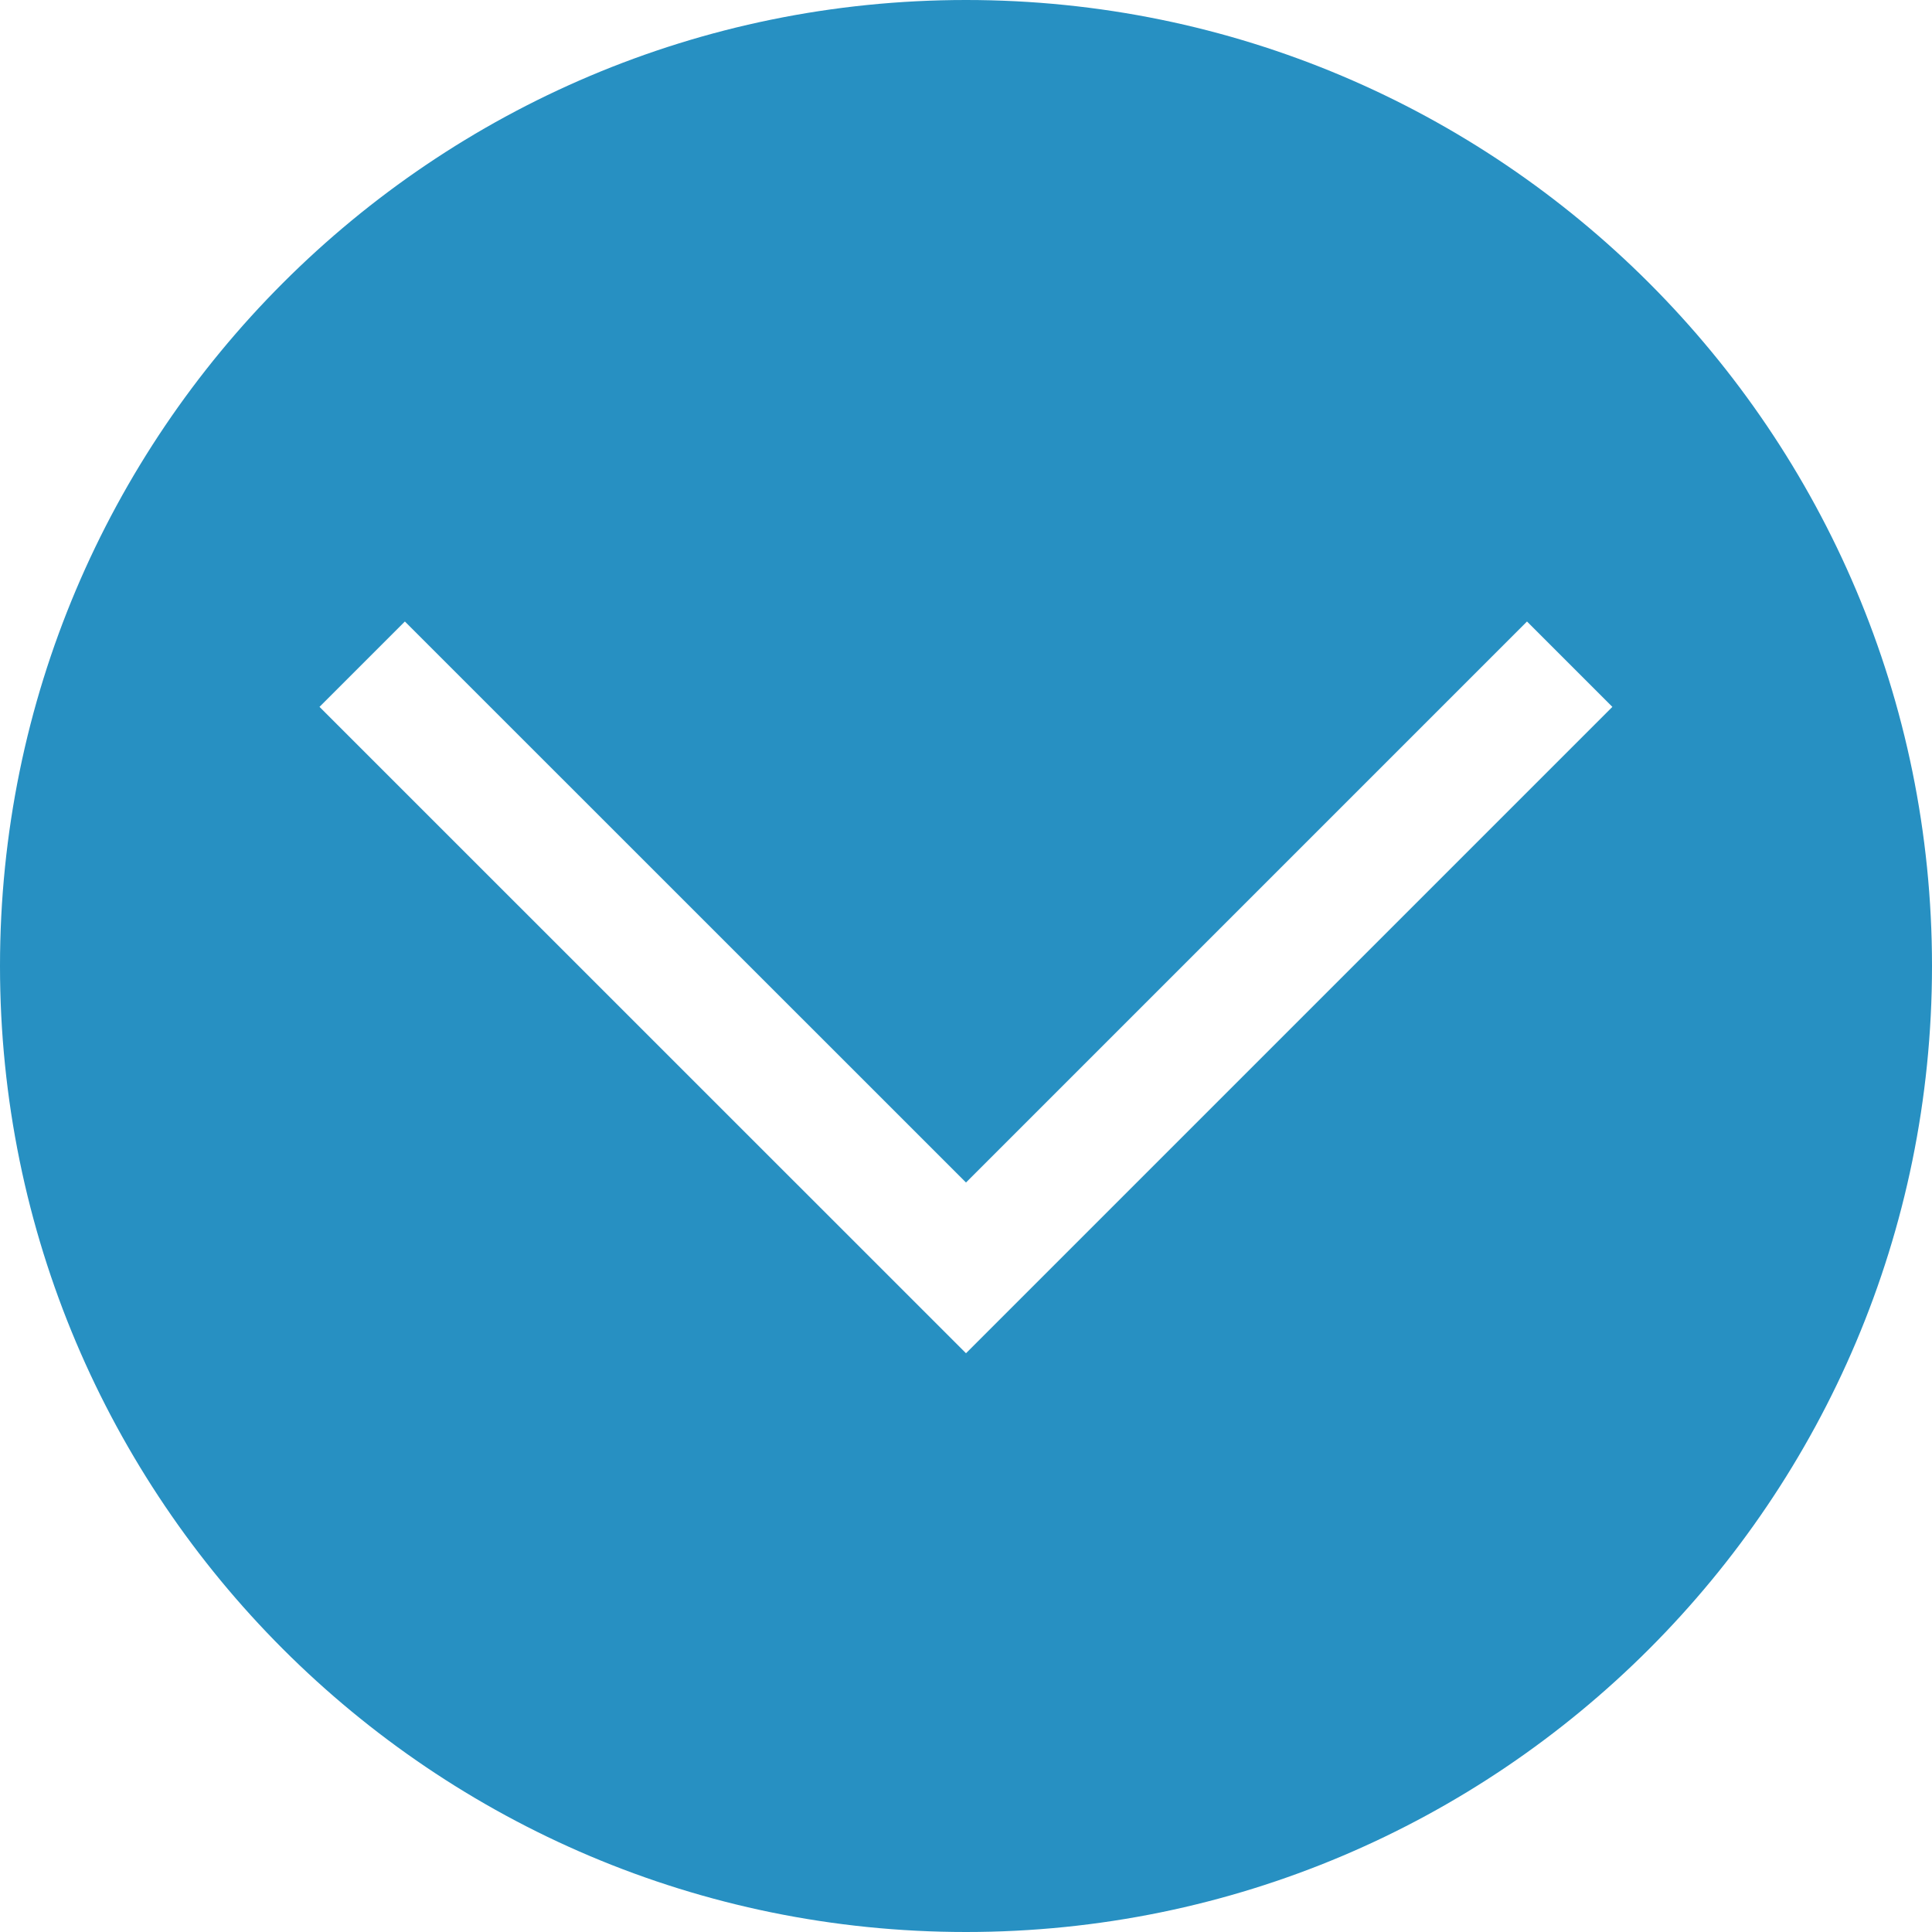
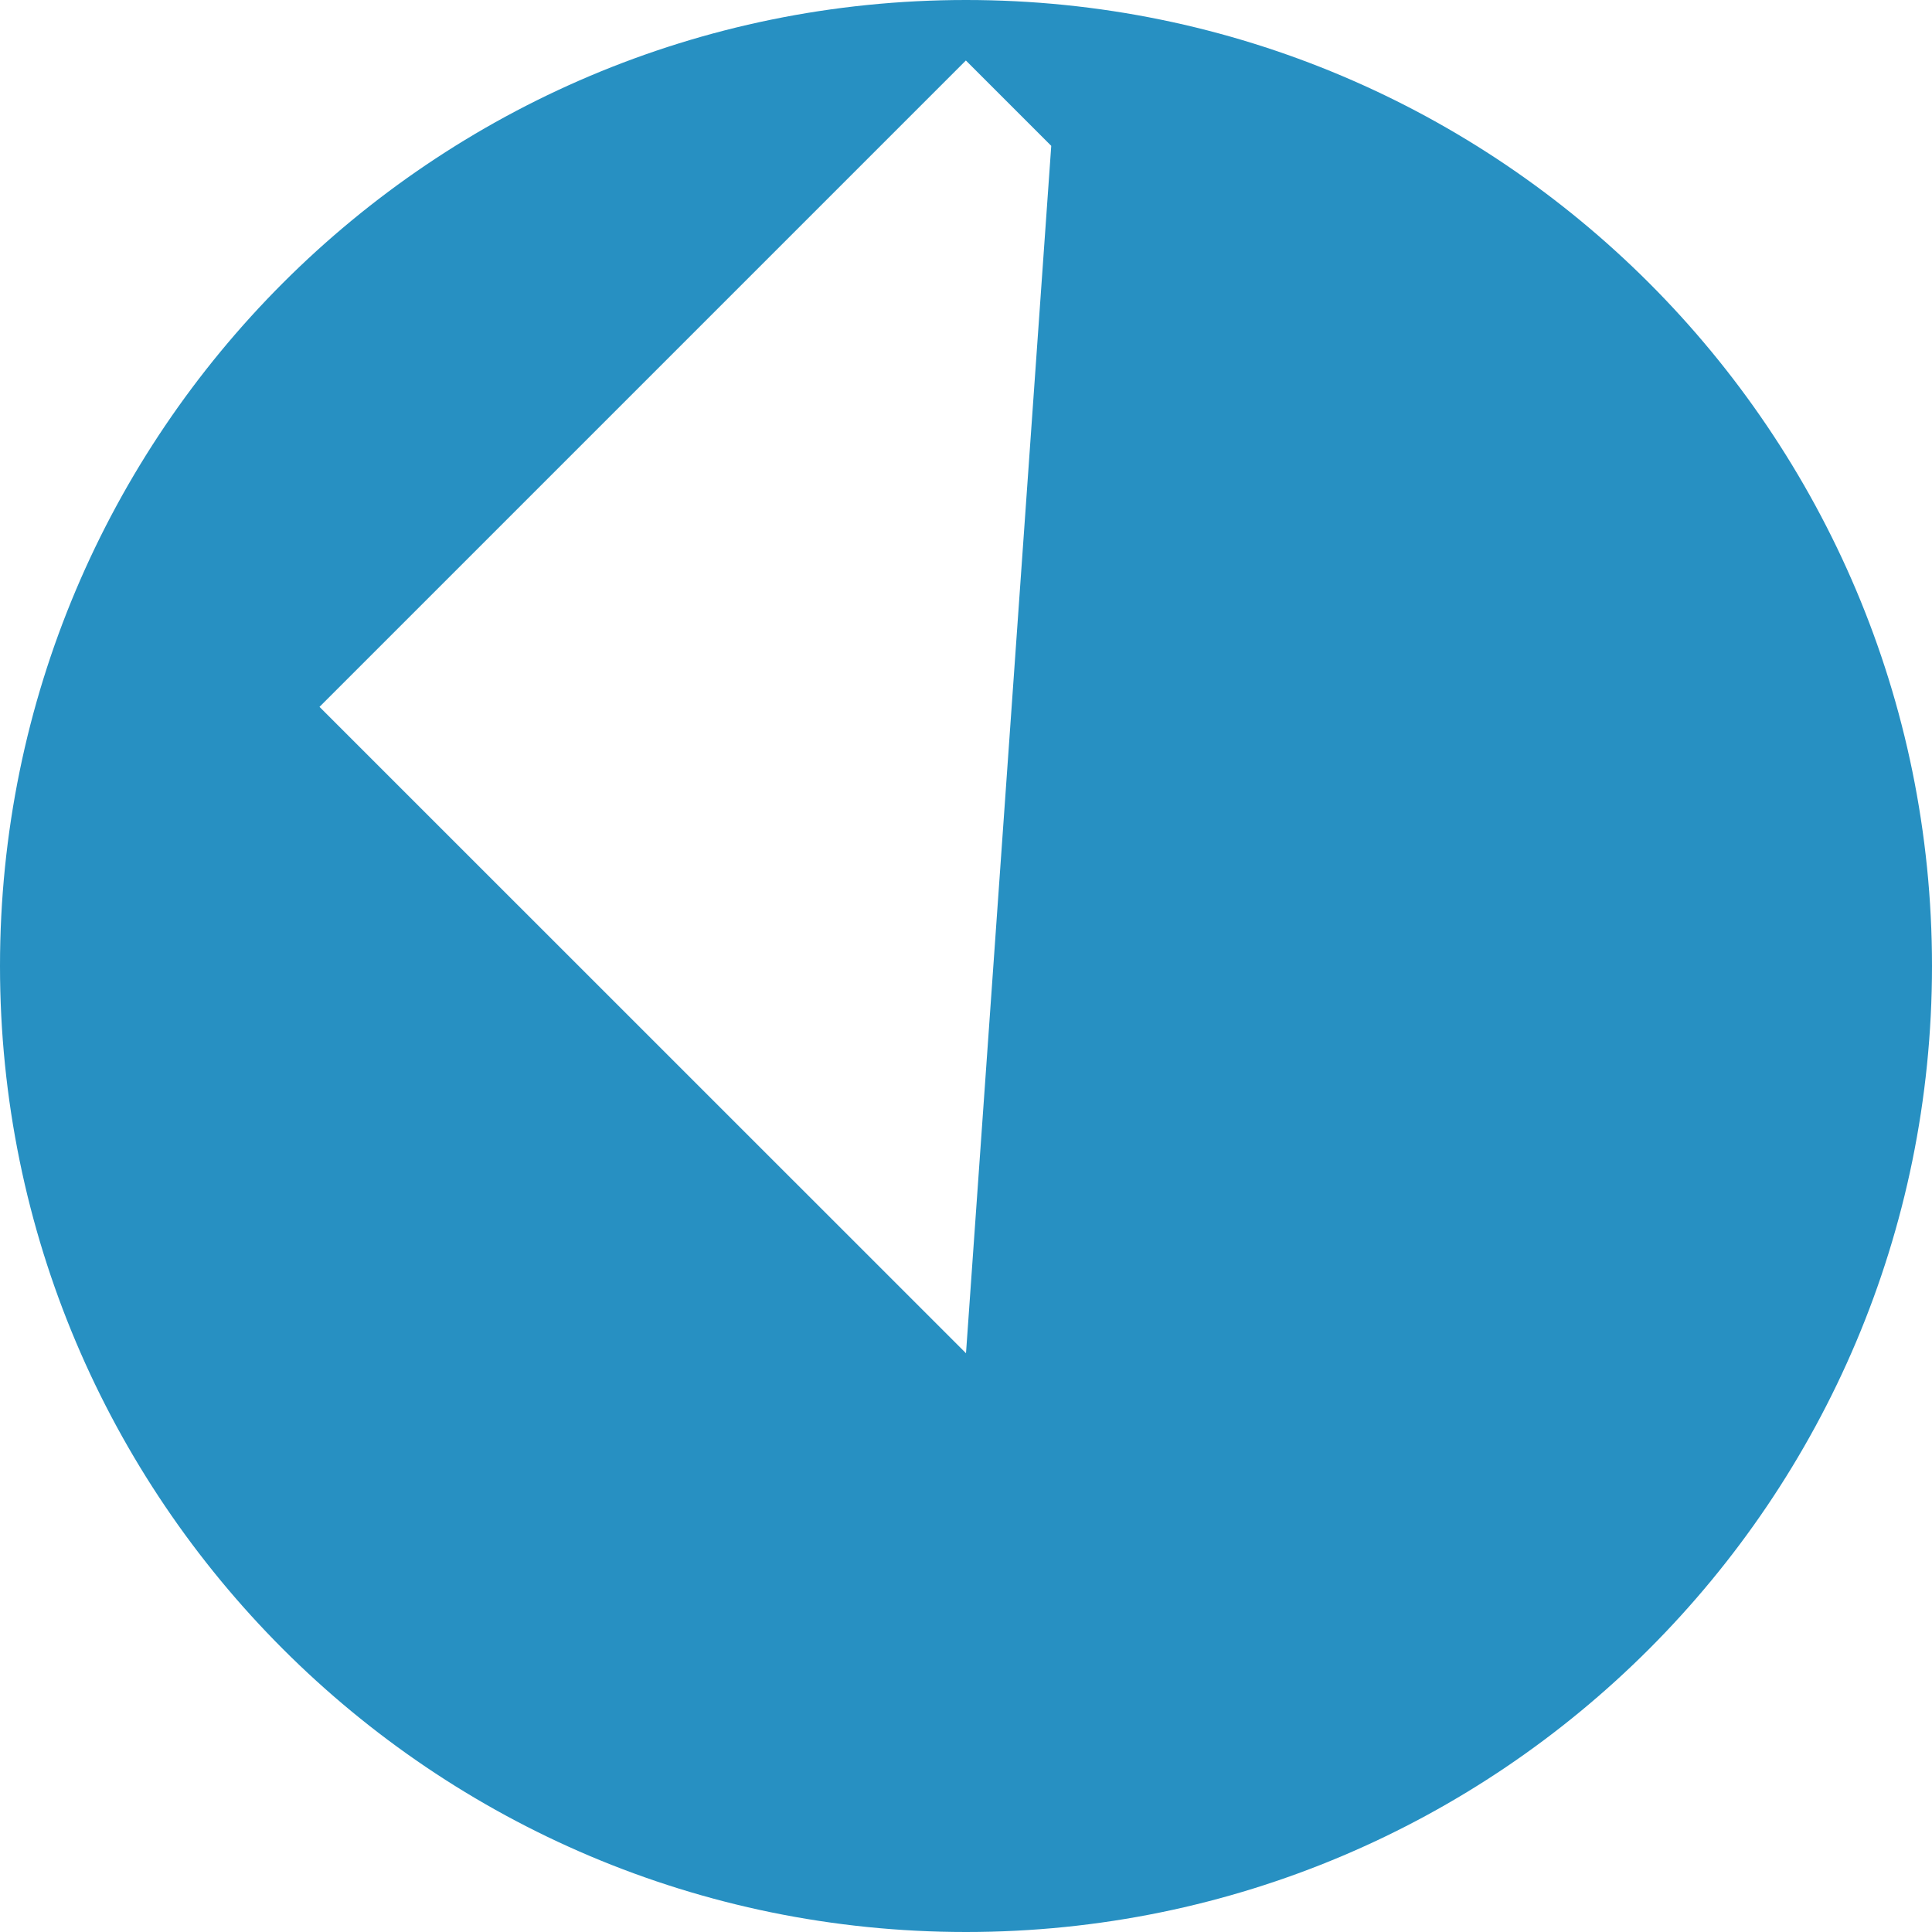
<svg xmlns="http://www.w3.org/2000/svg" id="Layer_1_1_" style="enable-background:new 0 0 16 16;" version="1.1" viewBox="0 0 16 16" xml:space="preserve">
-   <path d="M8,0C3.582,0,0,3.582,0,8s3.582,8,8,8s8-3.582,8-8S12.418,0,8,0z M8,11.207L2.646,5.854l0.707-0.707L8,9.793l4.646-4.646  l0.707,0.707L8,11.207z" fill="#2790c2" opacity="1" original-fill="#f37238" />
+   <path d="M8,0C3.582,0,0,3.582,0,8s3.582,8,8,8s8-3.582,8-8S12.418,0,8,0z M8,11.207L2.646,5.854l0.707-0.707l4.646-4.646  l0.707,0.707L8,11.207z" fill="#2790c2" opacity="1" original-fill="#f37238" />
</svg>